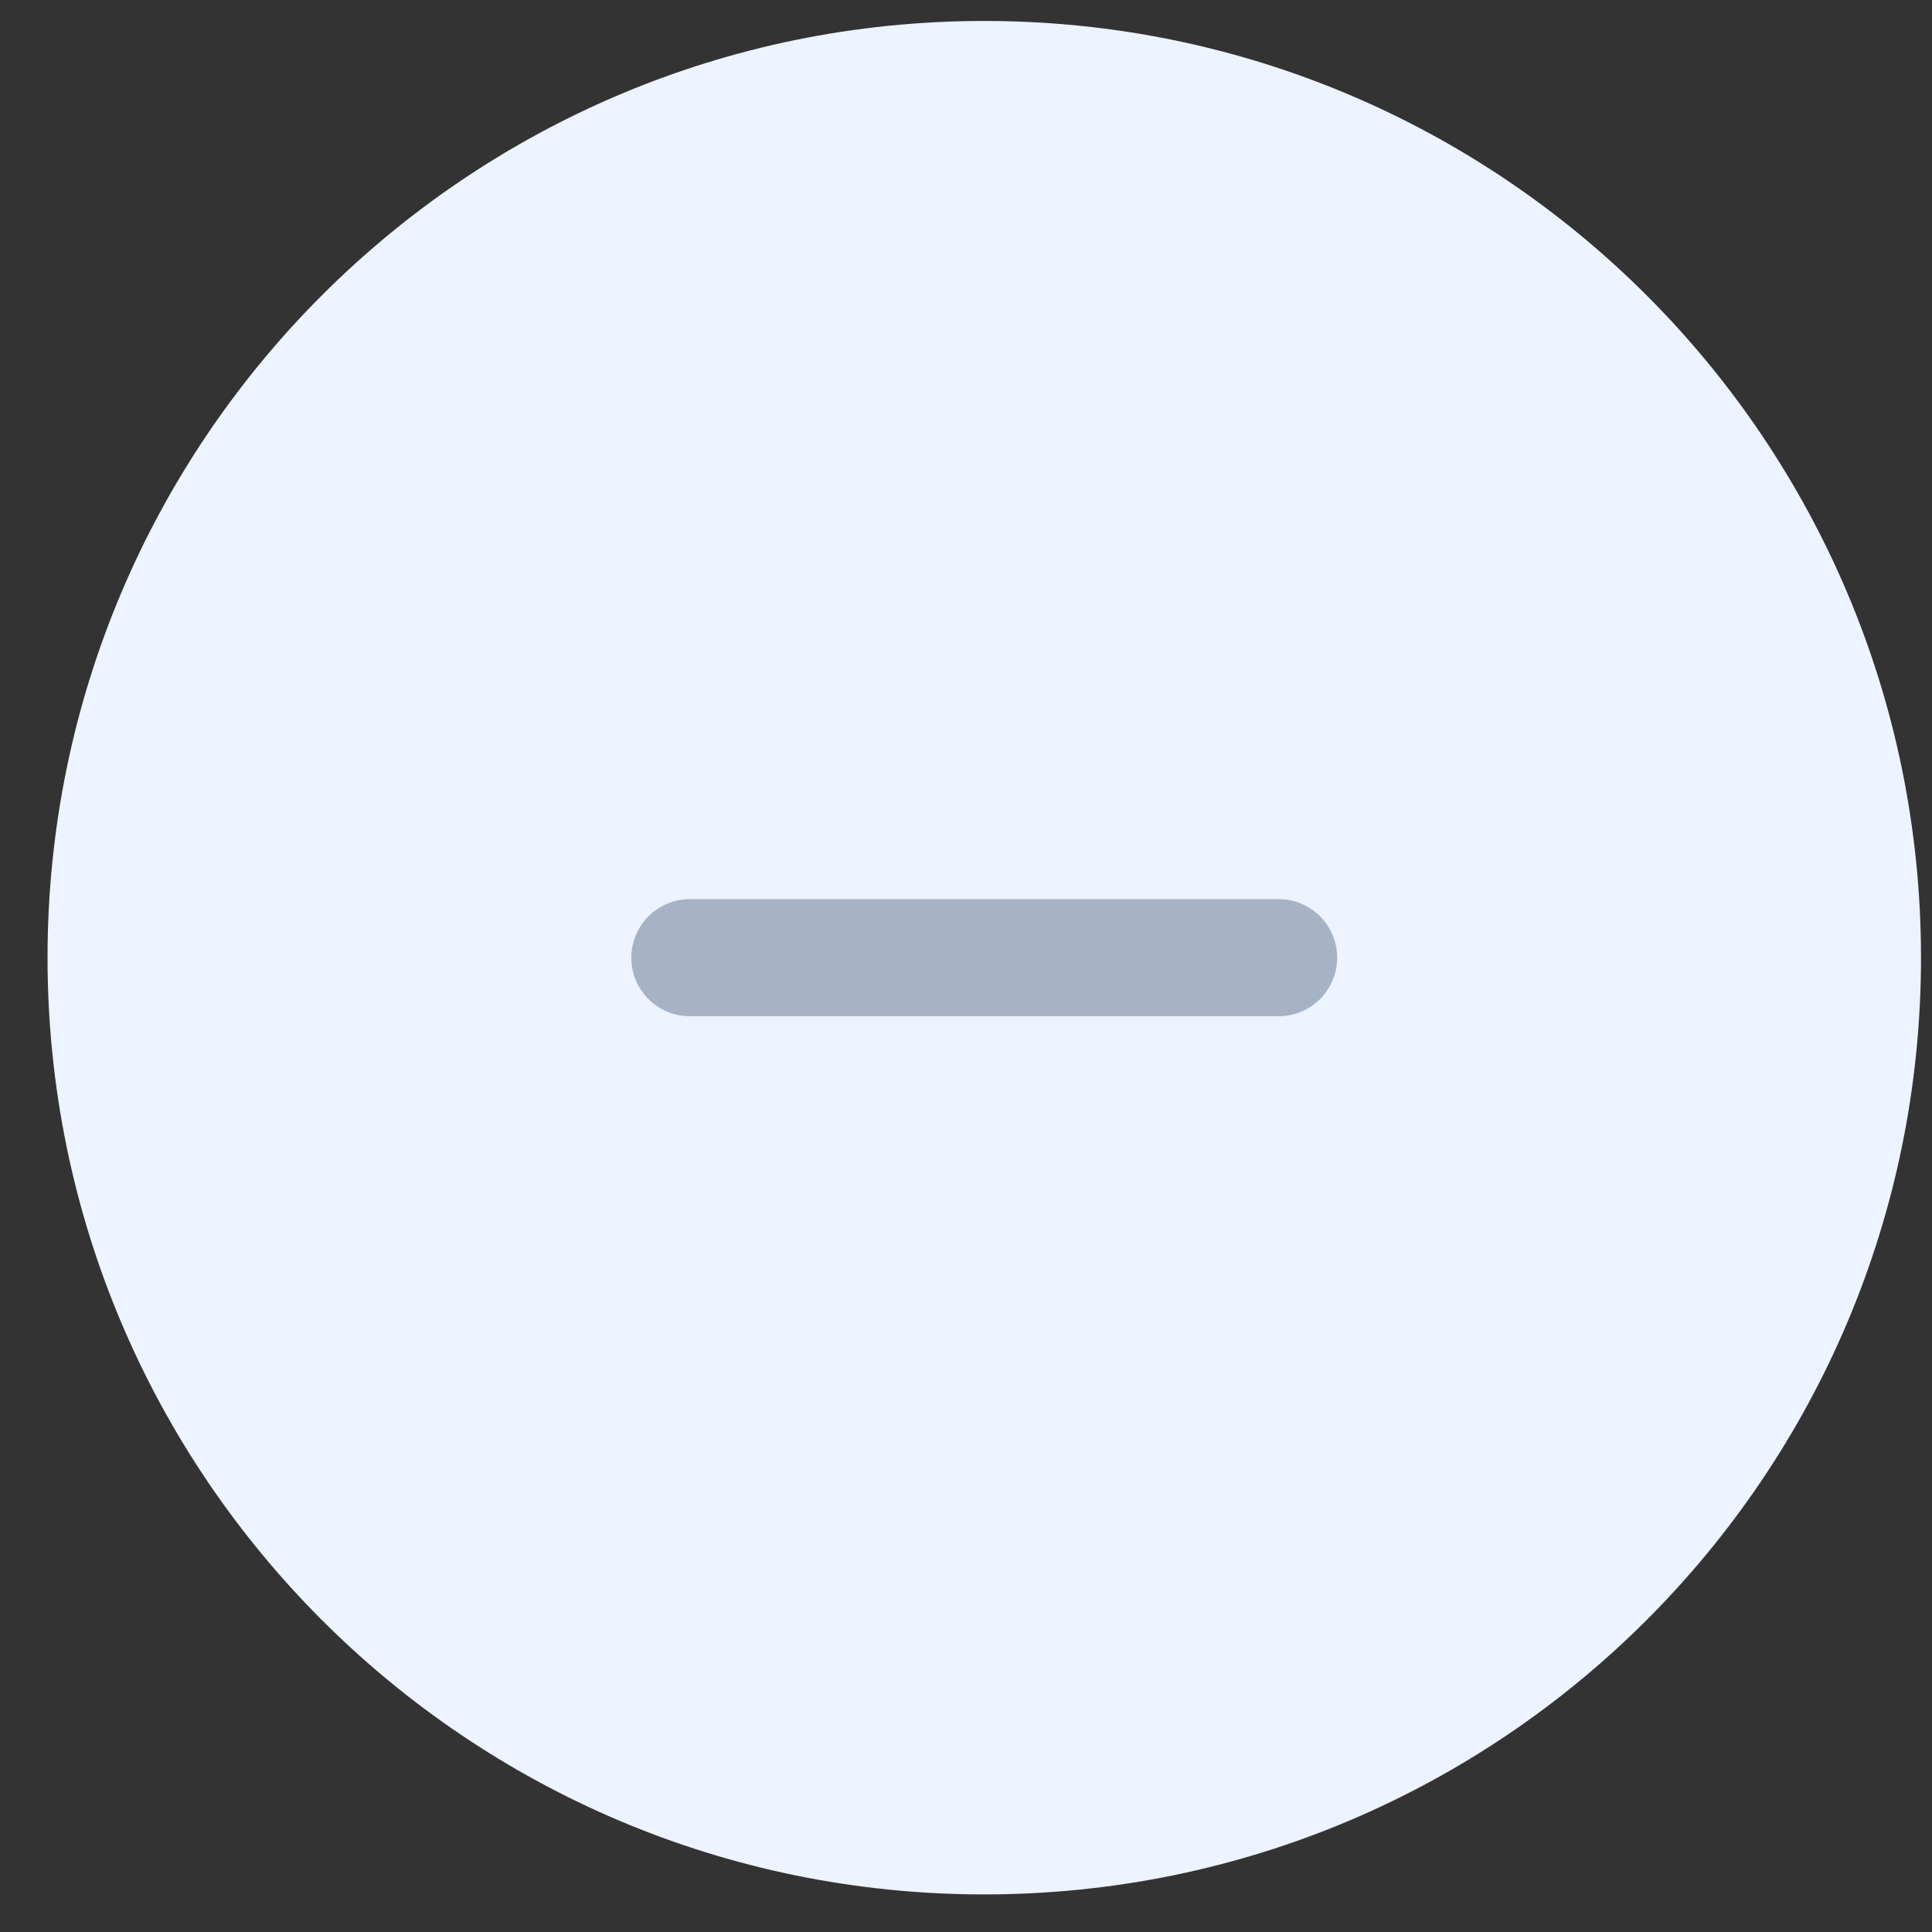
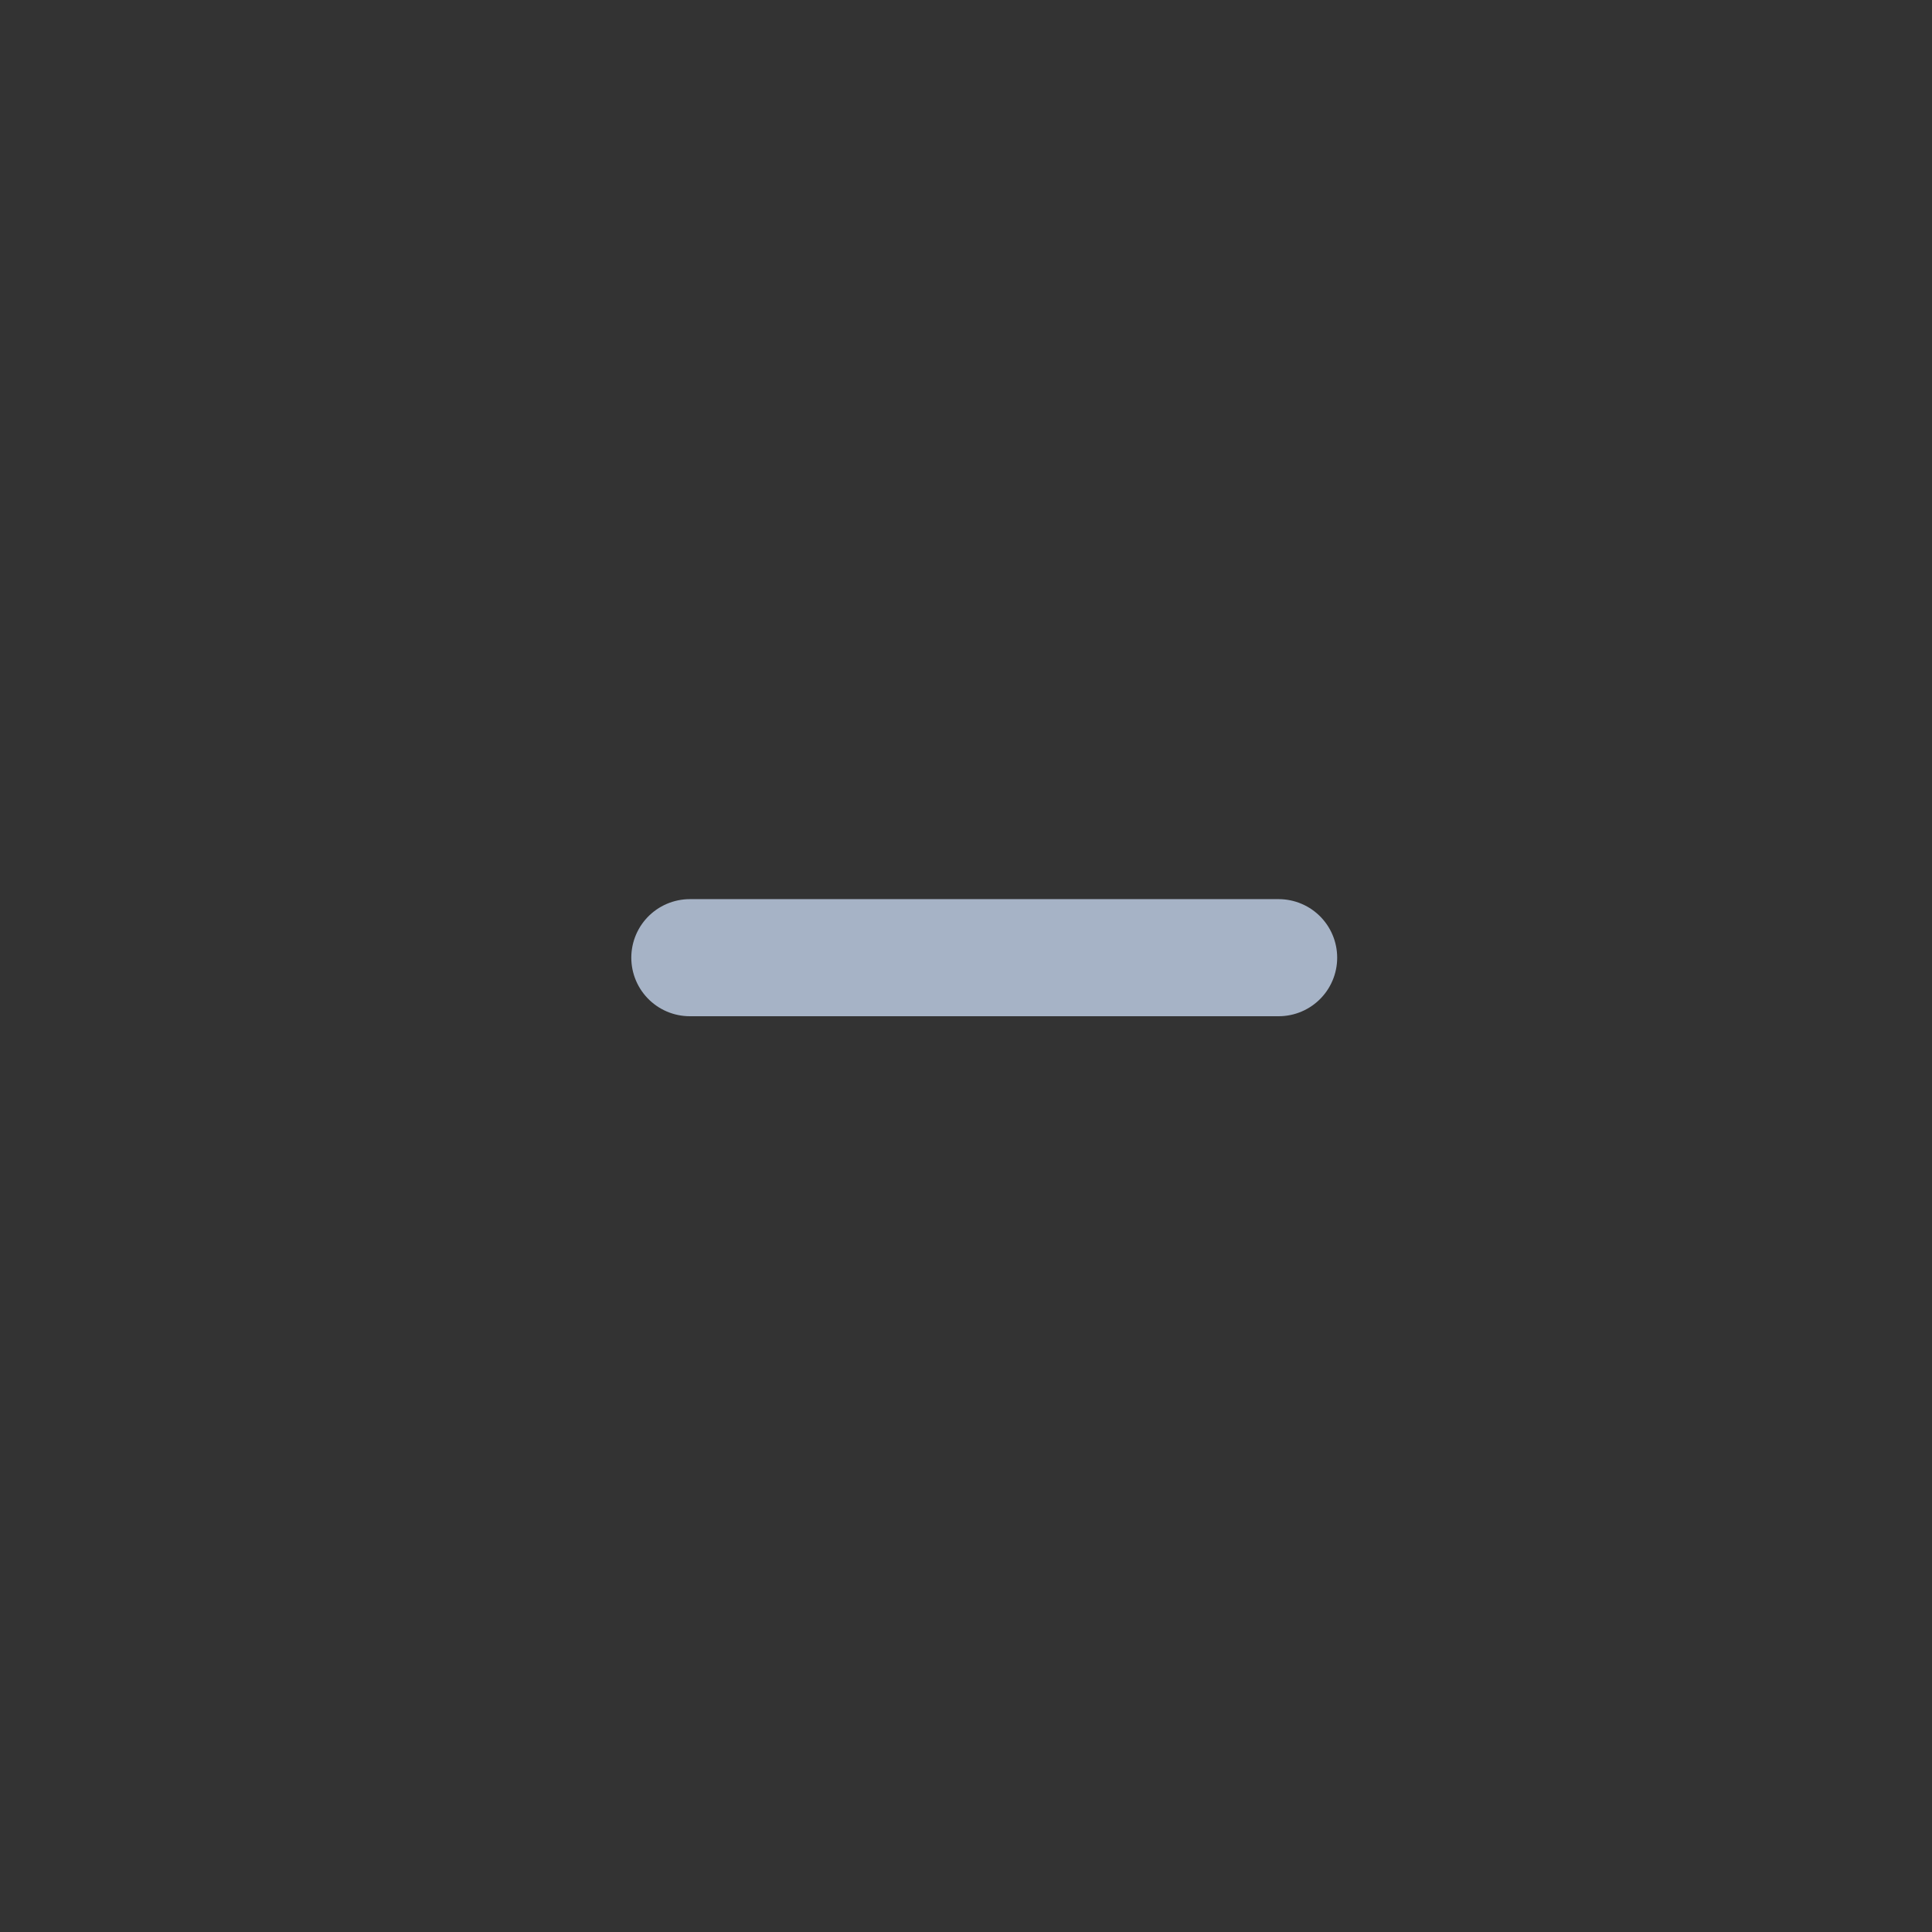
<svg xmlns="http://www.w3.org/2000/svg" width="33" height="33" viewBox="0 0 33 33" fill="none">
  <rect x="0" y="0" width="33" height="33" fill="#333333" stroke="none" />
-   <path d="M32.812 16.358C32.812 25.195 25.648 32.358 16.811 32.358C7.975 32.358 0.812 25.195 0.812 16.358C0.812 7.522 7.975 0.358 16.811 0.358C25.648 0.358 32.812 7.522 32.812 16.358Z" fill="#EDF3FF" />
  <path d="M11.783 16.358L21.84 16.358" stroke="#A6B3C6" stroke-width="2" stroke-linecap="round" stroke-linejoin="round" />
</svg>